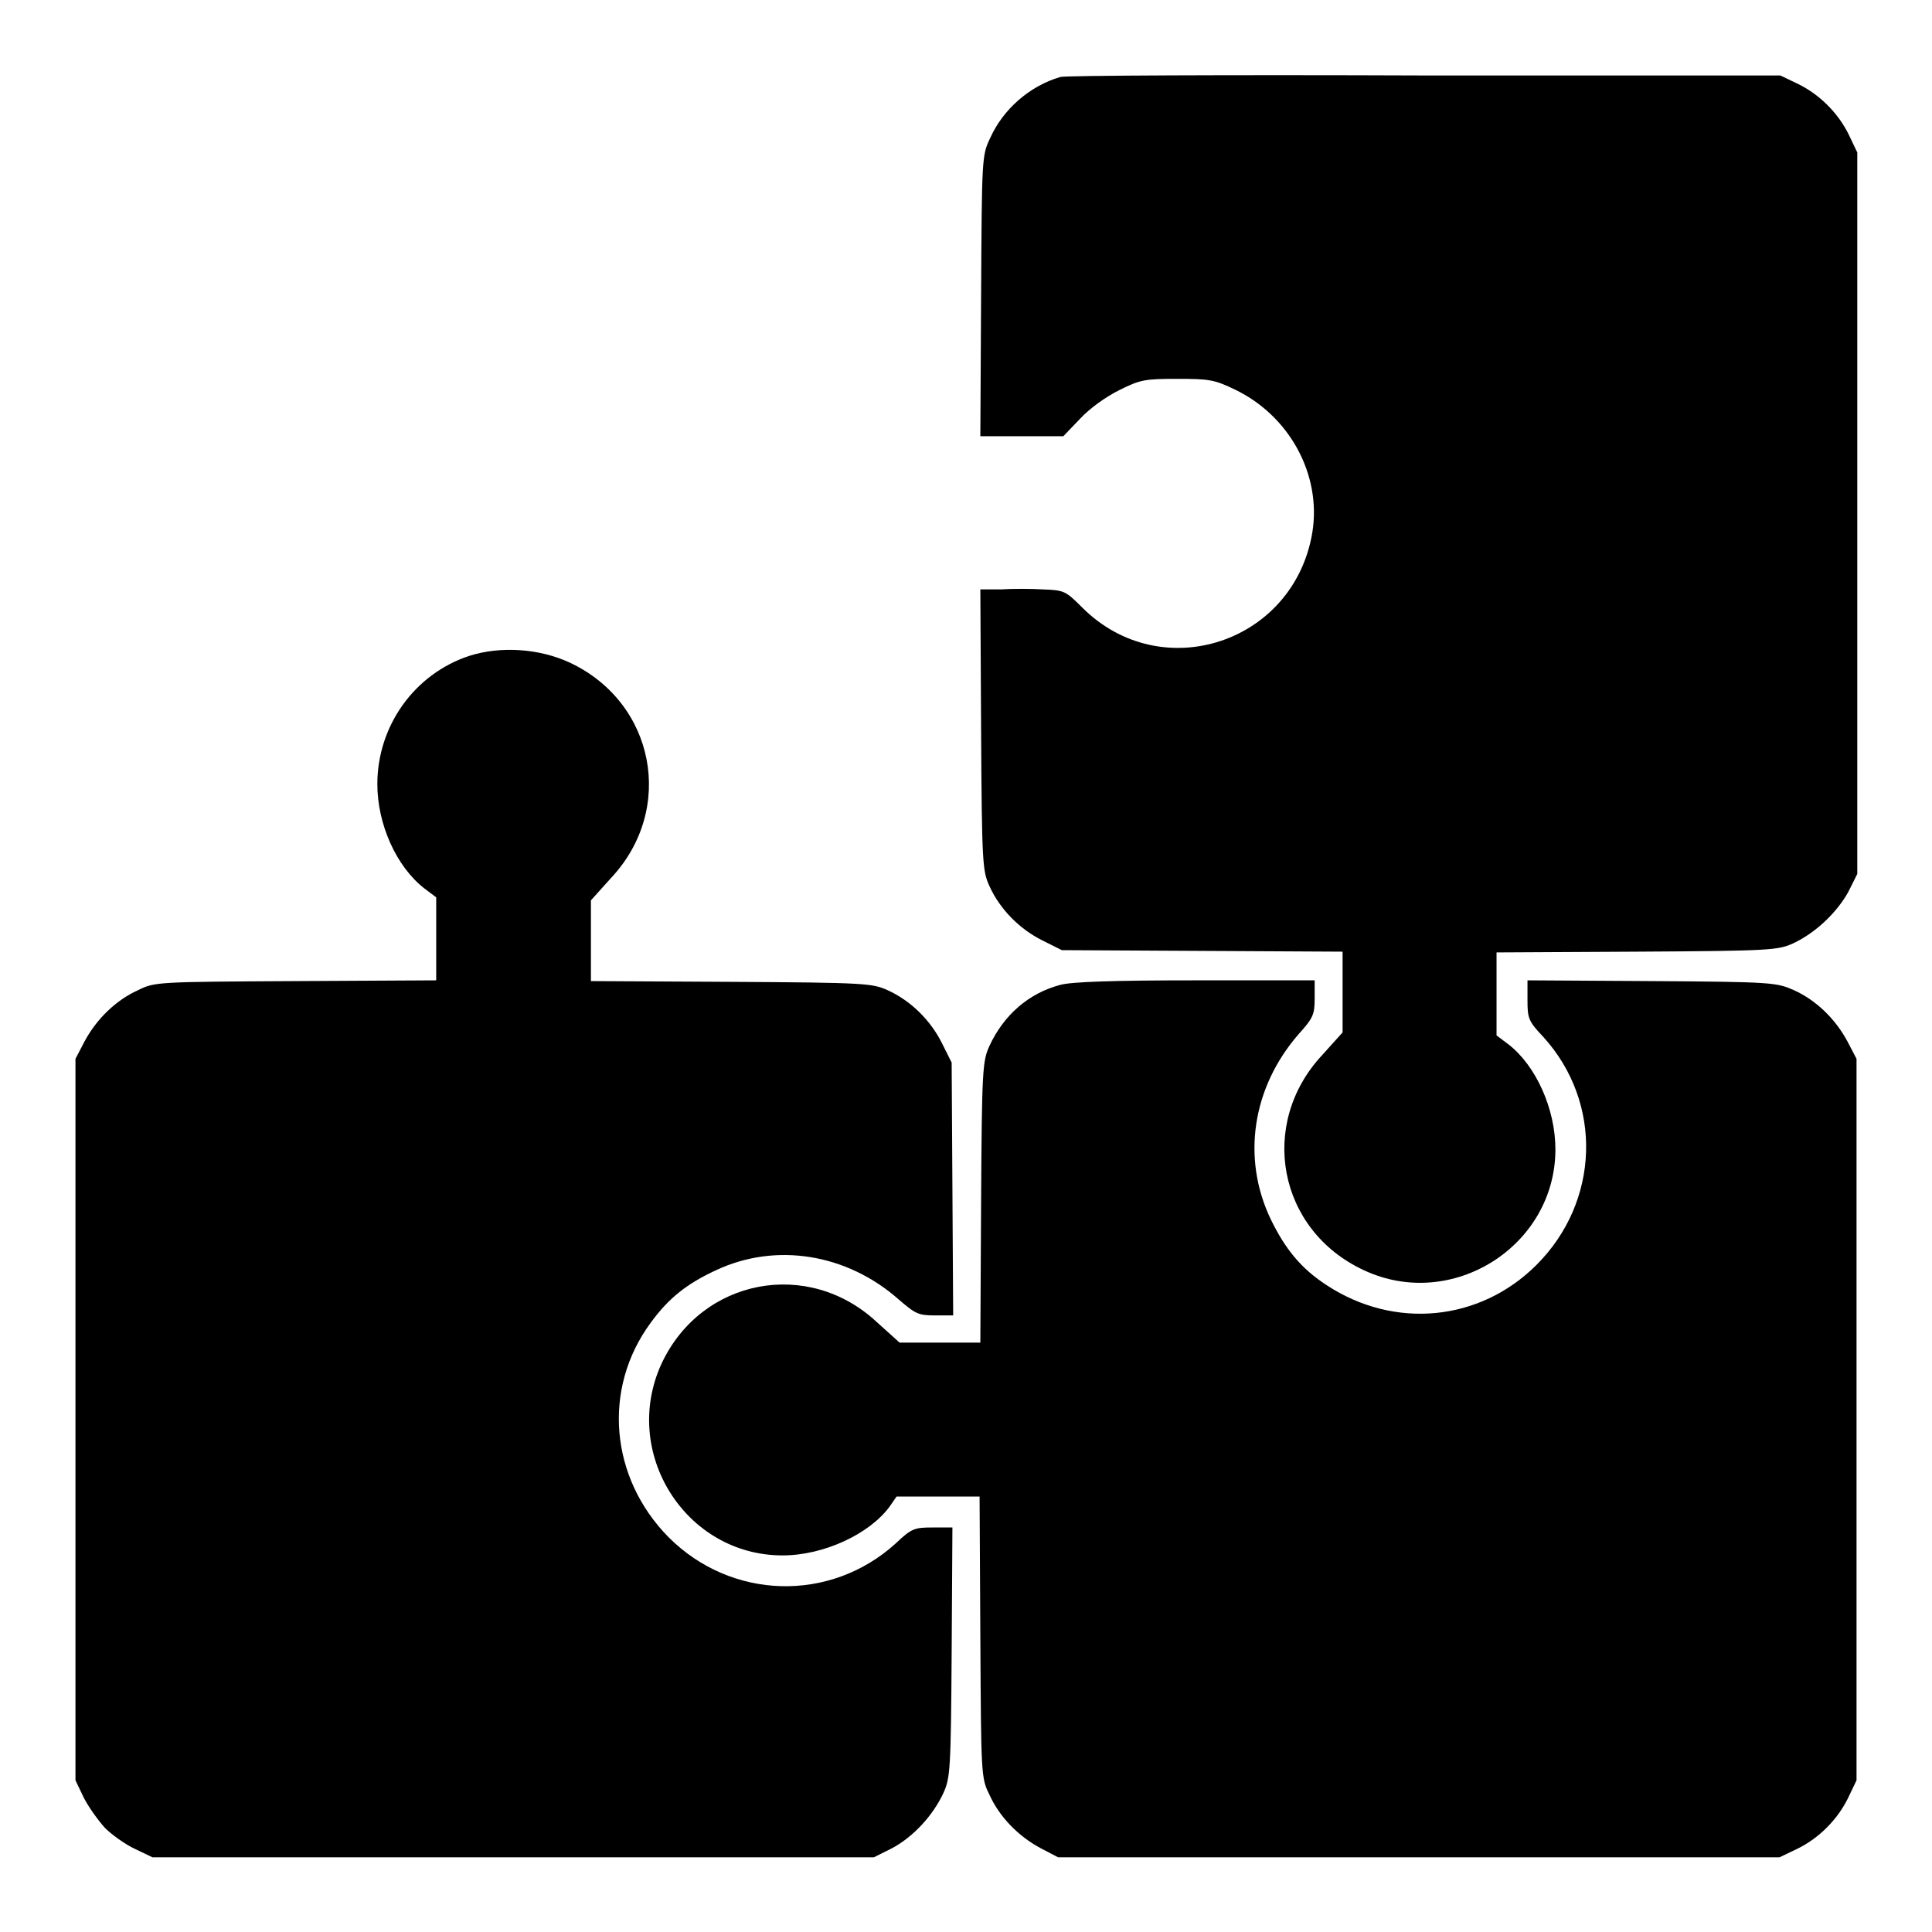
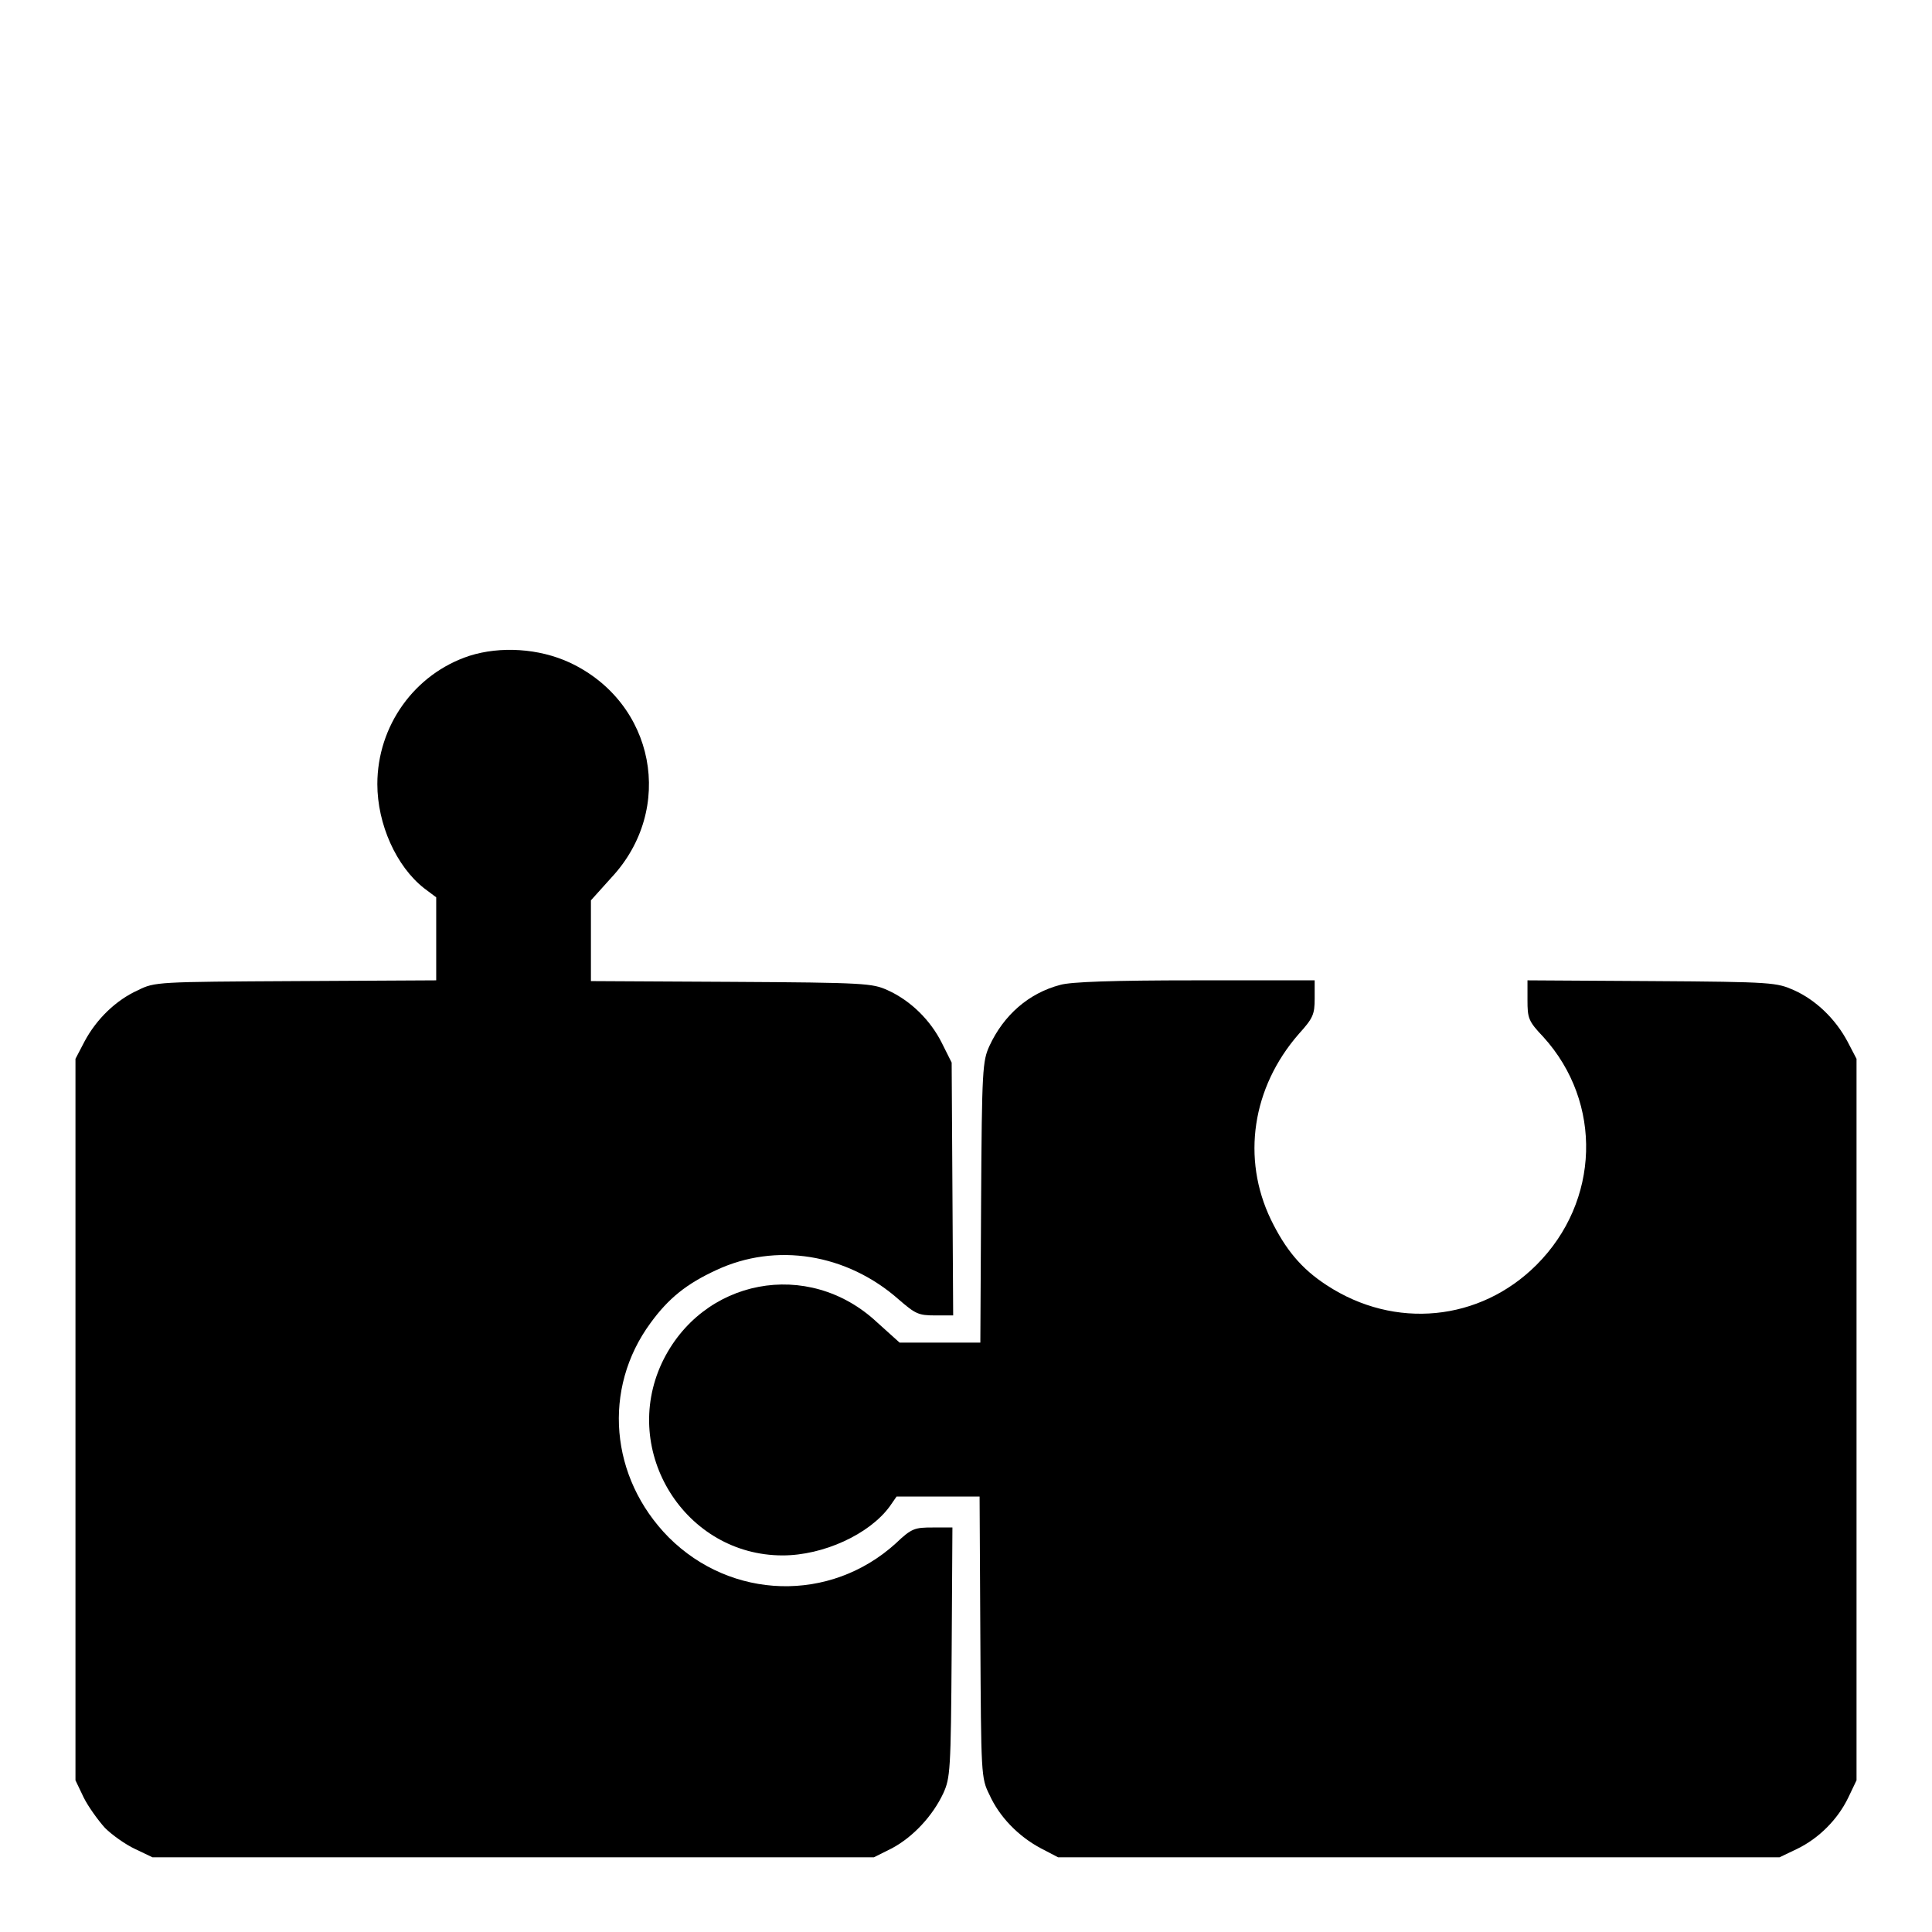
<svg xmlns="http://www.w3.org/2000/svg" version="1.1" x="0px" y="0px" viewBox="0 0 256 256" enable-background="new 0 0 256 256" xml:space="preserve">
  <g>
    <g>
      <g>
-         <path fill="#000000" d="M140.5,10.2c-4.1,1.2-7.6,4.3-9.3,8.1c-1.1,2.3-1.1,2.6-1.2,20.9l-0.1,18.6h5.5h5.5l2.2-2.3c1.3-1.4,3.4-2.9,5.2-3.8c2.8-1.4,3.4-1.5,7.7-1.5c4.2,0,4.9,0.1,7.6,1.4c7.3,3.5,11.5,11.3,10.3,18.9c-2.4,14.7-20,20.5-30.5,10c-2.2-2.2-2.4-2.3-5.2-2.4c-1.6-0.1-4.1-0.1-5.6,0l-2.7,0l0.1,18.6c0.1,17.9,0.2,18.7,1.1,20.7c1.4,3.1,4,5.7,7,7.2l2.6,1.3l18.6,0.1l18.6,0.1v5.4v5.3l-2.7,3c-8.5,9.1-5.9,23.2,5.5,28.5c11.7,5.5,25.4-3.2,25.4-16c0-5.4-2.6-11.1-6.2-13.9l-1.6-1.2v-5.5v-5.5l18.6-0.1c17.8-0.1,18.7-0.2,20.7-1.1c3-1.4,5.8-4.1,7.3-6.8l1.2-2.4V68V20.2l-1.1-2.3c-1.4-2.9-3.9-5.4-6.8-6.8l-2.3-1.1L188.7,10C162.8,9.9,141.1,10,140.5,10.2z" />
        <path fill="#000000" d="M62.2,86.9c-7.3,2.4-12.2,9.3-12.2,17c0,5.3,2.5,10.9,6.2,13.8l1.6,1.2v5.5v5.5L39.2,130c-18.3,0.1-18.7,0.1-20.9,1.2c-2.9,1.3-5.5,3.8-7.1,6.8l-1.2,2.3v47.8v47.8l1.1,2.3c0.6,1.2,1.9,3,2.8,4c0.9,0.9,2.7,2.2,4,2.8l2.3,1.1H68h47.8l2.4-1.2c2.8-1.5,5.4-4.3,6.8-7.3c0.9-2,1-2.9,1.1-18.7l0.1-16.5h-2.6c-2.4,0-2.8,0.1-4.9,2.1c-8.7,7.9-21.8,7.5-30.1-0.8c-7.8-7.9-8.8-19.7-2.4-28.4c2.4-3.3,4.8-5.2,8.7-7c7.9-3.7,17.3-2.2,24.2,3.9c2.2,1.9,2.6,2.1,4.8,2.1h2.4l-0.1-16.8l-0.1-16.7l-1.3-2.6c-1.5-3-4.1-5.6-7.2-7c-2-0.9-2.9-1-20.7-1.1l-18.6-0.1v-5.4v-5.3l2.7-3c8.5-9.1,5.8-23.2-5.5-28.5C71.4,85.9,66.3,85.6,62.2,86.9z" />
        <path fill="#000000" d="M140.5,130.5c-4.2,1.1-7.5,4-9.4,8.1c-0.9,2-1,3-1.1,20.7l-0.1,18.6h-5.4h-5.3l-3-2.7c-9.1-8.5-23.2-5.8-28.5,5.4c-5.5,11.8,3.1,25.5,16,25.5c5.4,0,11.5-2.8,14.2-6.5l0.9-1.3h5.5h5.5l0.1,18.6c0.1,18.3,0.1,18.7,1.2,20.9c1.3,2.9,3.8,5.5,6.8,7.1l2.3,1.2H188h47.8l2.3-1.1c2.9-1.4,5.4-3.9,6.8-6.8l1.1-2.3v-47.8v-47.8l-1.2-2.3c-1.6-3-4.2-5.5-7.1-6.8c-2.3-1-2.7-1.1-18.8-1.2l-16.5-0.1v2.6c0,2.4,0.1,2.8,2.1,4.9c7.9,8.7,7.5,21.8-0.9,30.2c-7.5,7.5-18.8,8.6-27.8,2.7c-3.4-2.2-5.5-4.8-7.4-8.7c-3.9-8.1-2.5-17.5,3.7-24.6c1.9-2.1,2.1-2.6,2.1-4.7v-2.4l-15.8,0C147.4,129.9,141.9,130.1,140.5,130.5z" />
      </g>
    </g>
  </g>
</svg>